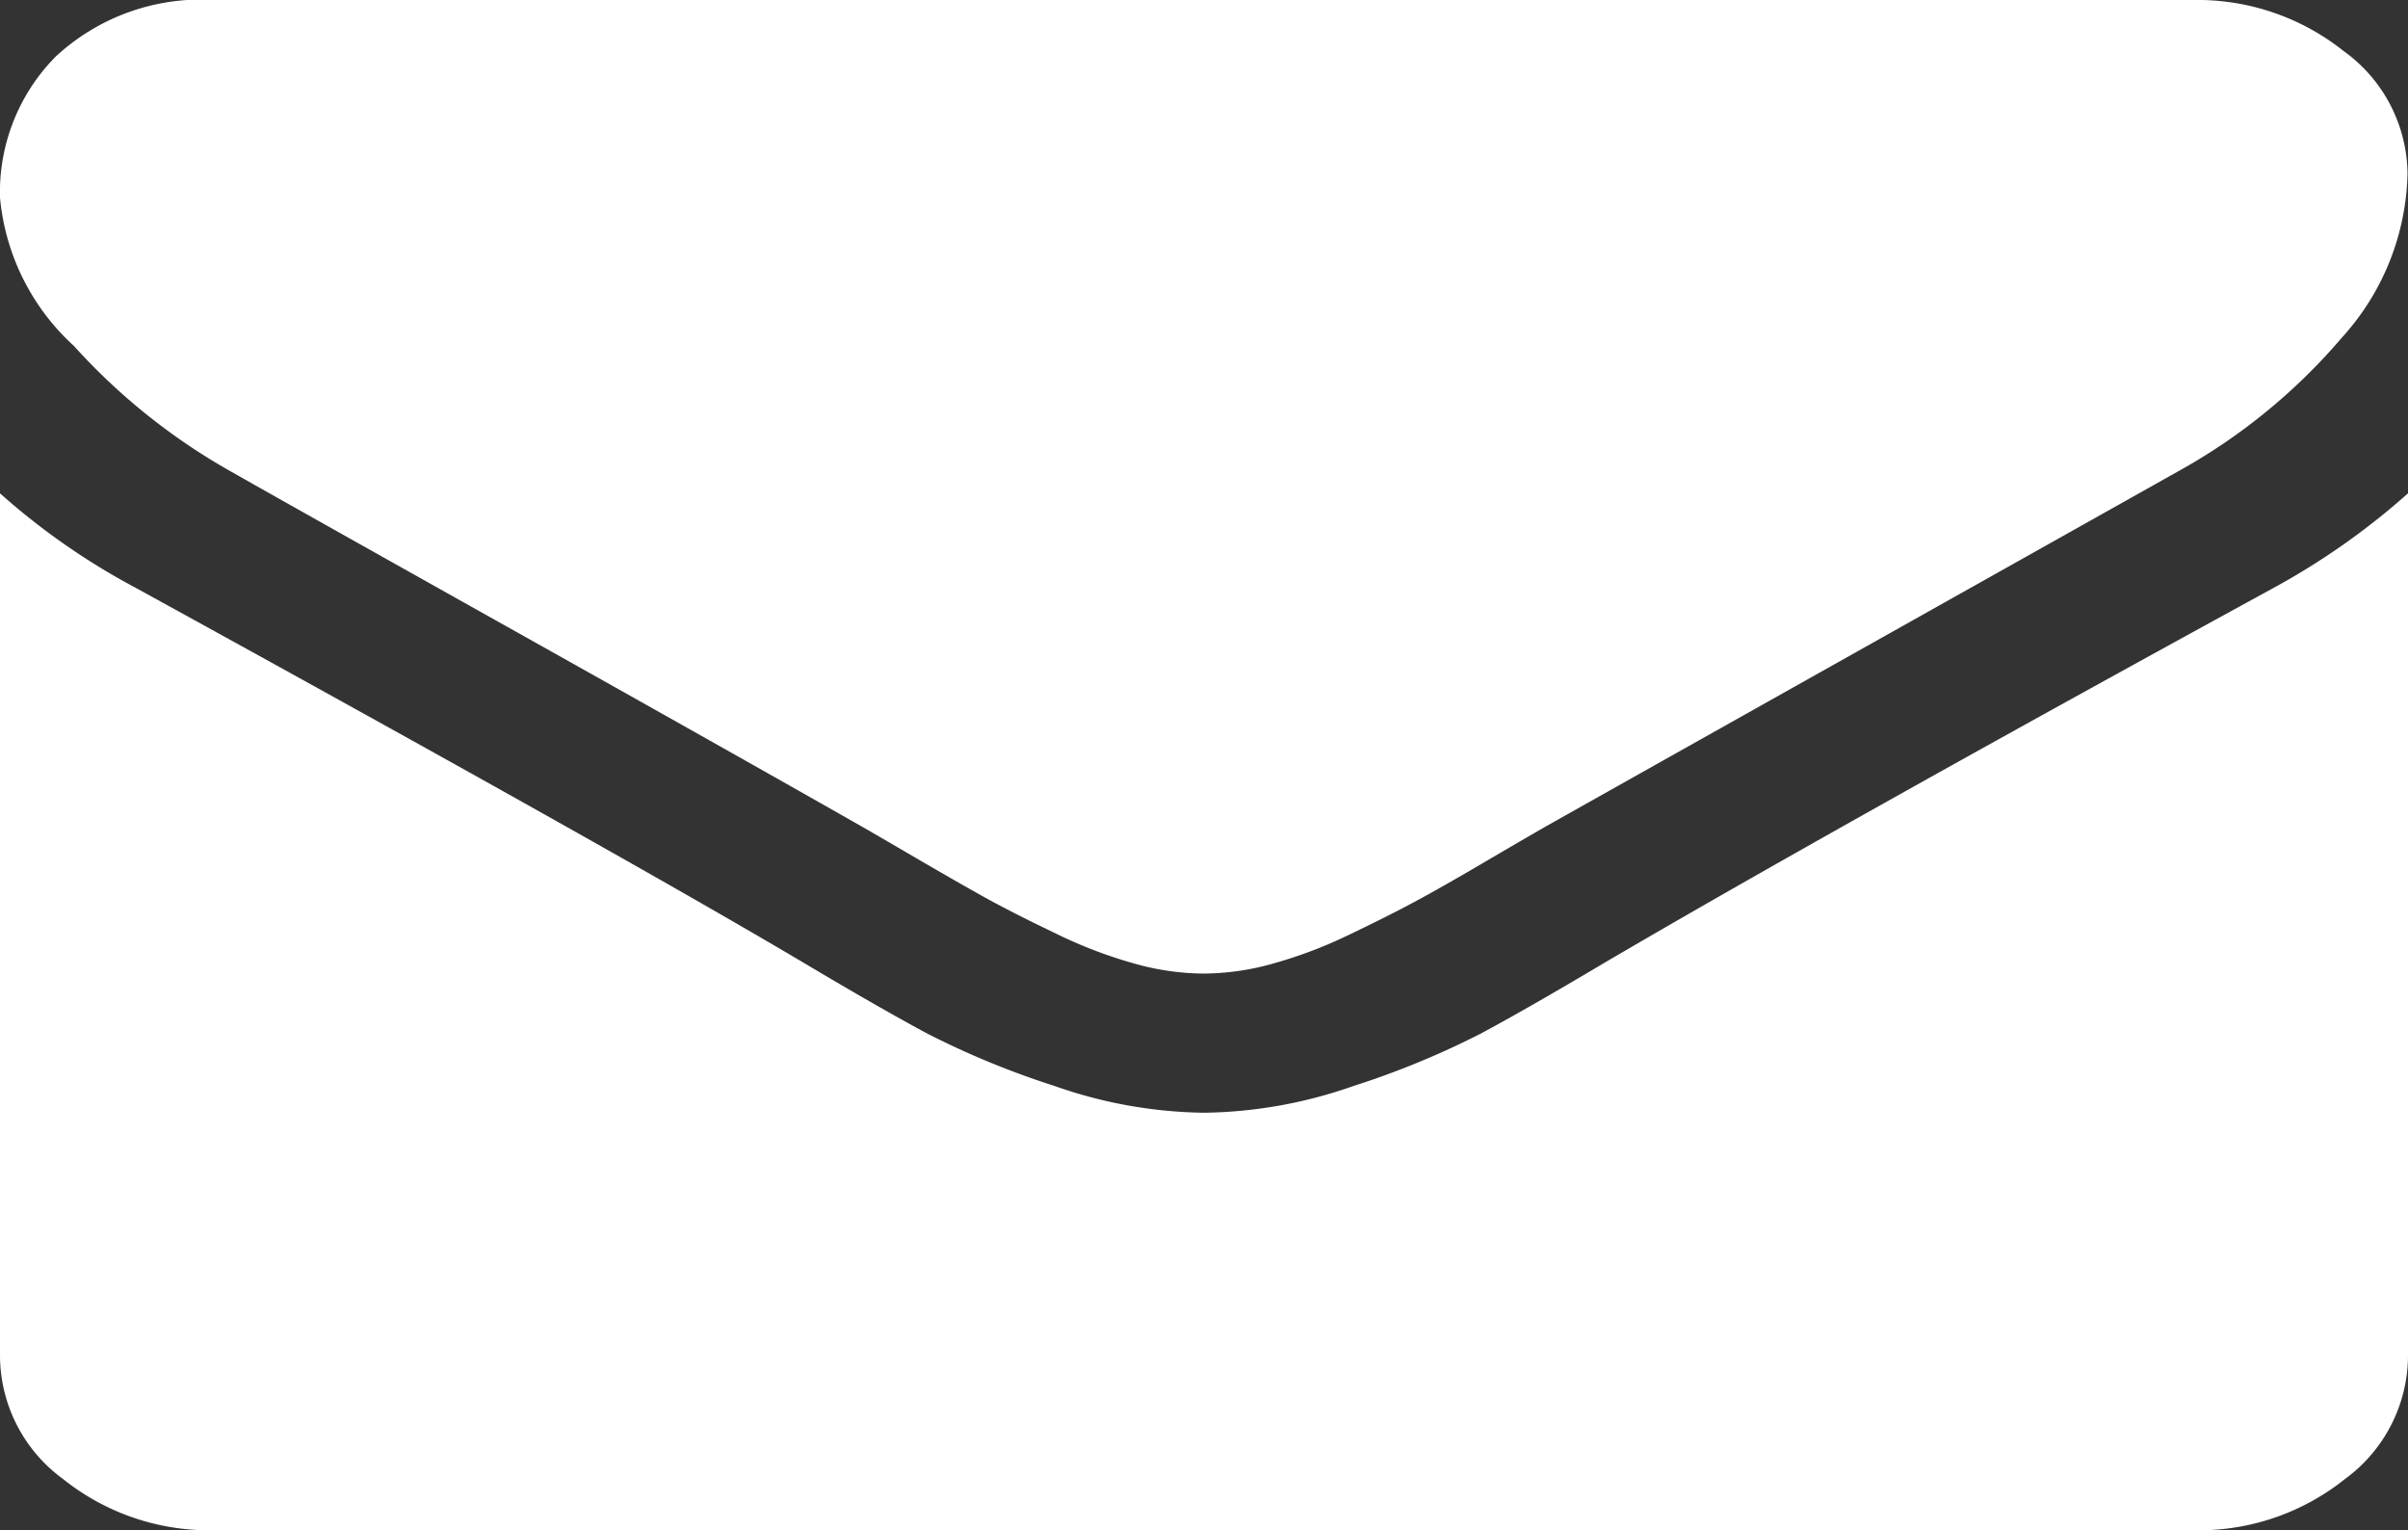
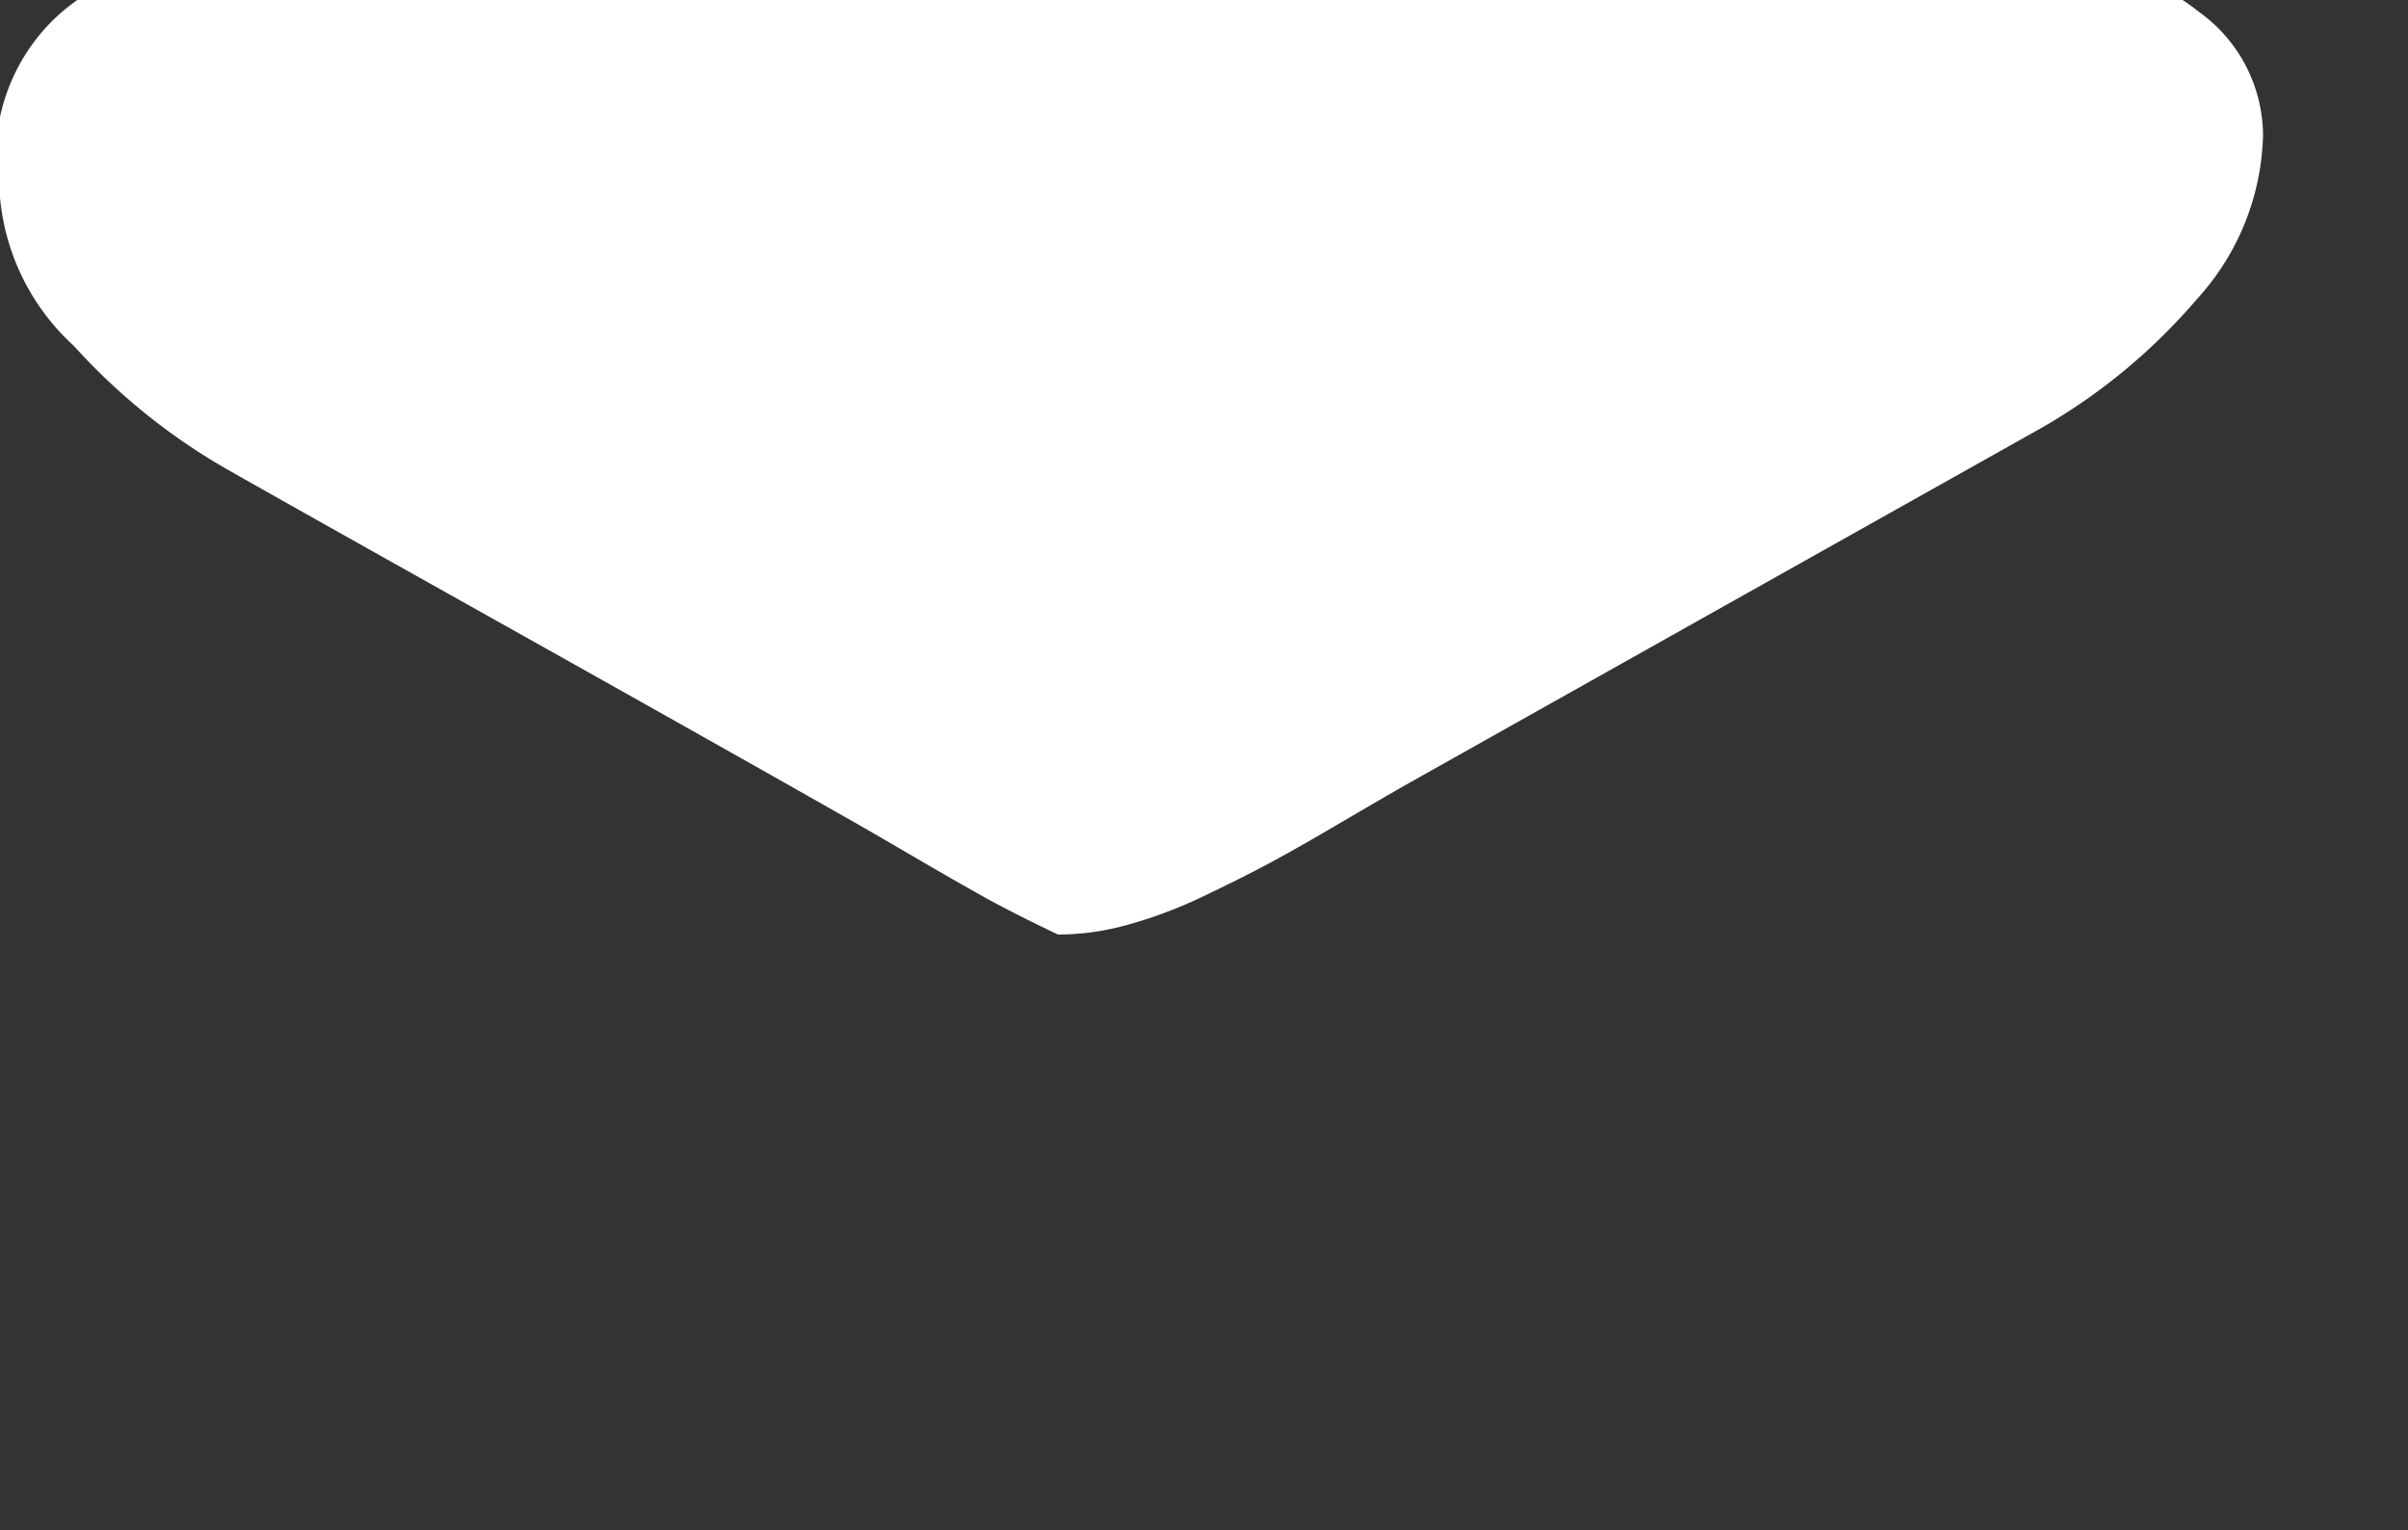
<svg xmlns="http://www.w3.org/2000/svg" width="39.982" height="25.397" viewBox="0 0 39.982 25.397">
  <rect x="0" y="0" width="39.982" height="25.397" fill="#333333" stroke="none" />
  <g transform="translate(0 -54.82)">
    <g transform="translate(0 54.82)">
-       <path d="M3.837,62.648q.759.433,4.574,2.57t5.846,3.292q.223.127.948.55t1.2.686q.48.261,1.16.586a7.559,7.559,0,0,0,1.283.486,4.294,4.294,0,0,0,1.116.162h.045a4.3,4.3,0,0,0,1.116-.162,7.566,7.566,0,0,0,1.283-.486q.68-.325,1.16-.586t1.2-.686q.725-.424.948-.55,2.052-1.154,10.442-5.862a9.821,9.821,0,0,0,2.722-2.219,4.177,4.177,0,0,0,1.094-2.723,2.536,2.536,0,0,0-1.06-2.038,3.9,3.9,0,0,0-2.51-.848H3.57a3.551,3.551,0,0,0-2.644.938A3.2,3.2,0,0,0,0,58.1a3.8,3.8,0,0,0,1.227,2.462A10.352,10.352,0,0,0,3.837,62.648Z" transform="translate(0 -54.82)" fill="#fff" />
-       <path d="M37.751,186.006q-7.317,4-11.111,6.223-1.272.757-2.064,1.181a14.076,14.076,0,0,1-2.108.866,7.728,7.728,0,0,1-2.454.442h-.045a7.731,7.731,0,0,1-2.454-.442,14.083,14.083,0,0,1-2.108-.866q-.792-.424-2.064-1.181-3.012-1.786-11.089-6.223A11.5,11.5,0,0,1,0,184.437v14.322A2.544,2.544,0,0,0,1.049,200.8a3.883,3.883,0,0,0,2.521.848H36.412a3.883,3.883,0,0,0,2.521-.848,2.544,2.544,0,0,0,1.049-2.038V184.437A11.932,11.932,0,0,1,37.751,186.006Z" transform="translate(0 -176.248)" fill="#fff" />
+       <path d="M3.837,62.648q.759.433,4.574,2.57t5.846,3.292q.223.127.948.55t1.2.686q.48.261,1.16.586h.045a4.3,4.3,0,0,0,1.116-.162,7.566,7.566,0,0,0,1.283-.486q.68-.325,1.16-.586t1.2-.686q.725-.424.948-.55,2.052-1.154,10.442-5.862a9.821,9.821,0,0,0,2.722-2.219,4.177,4.177,0,0,0,1.094-2.723,2.536,2.536,0,0,0-1.06-2.038,3.9,3.9,0,0,0-2.51-.848H3.57a3.551,3.551,0,0,0-2.644.938A3.2,3.2,0,0,0,0,58.1a3.8,3.8,0,0,0,1.227,2.462A10.352,10.352,0,0,0,3.837,62.648Z" transform="translate(0 -54.82)" fill="#fff" />
    </g>
  </g>
</svg>